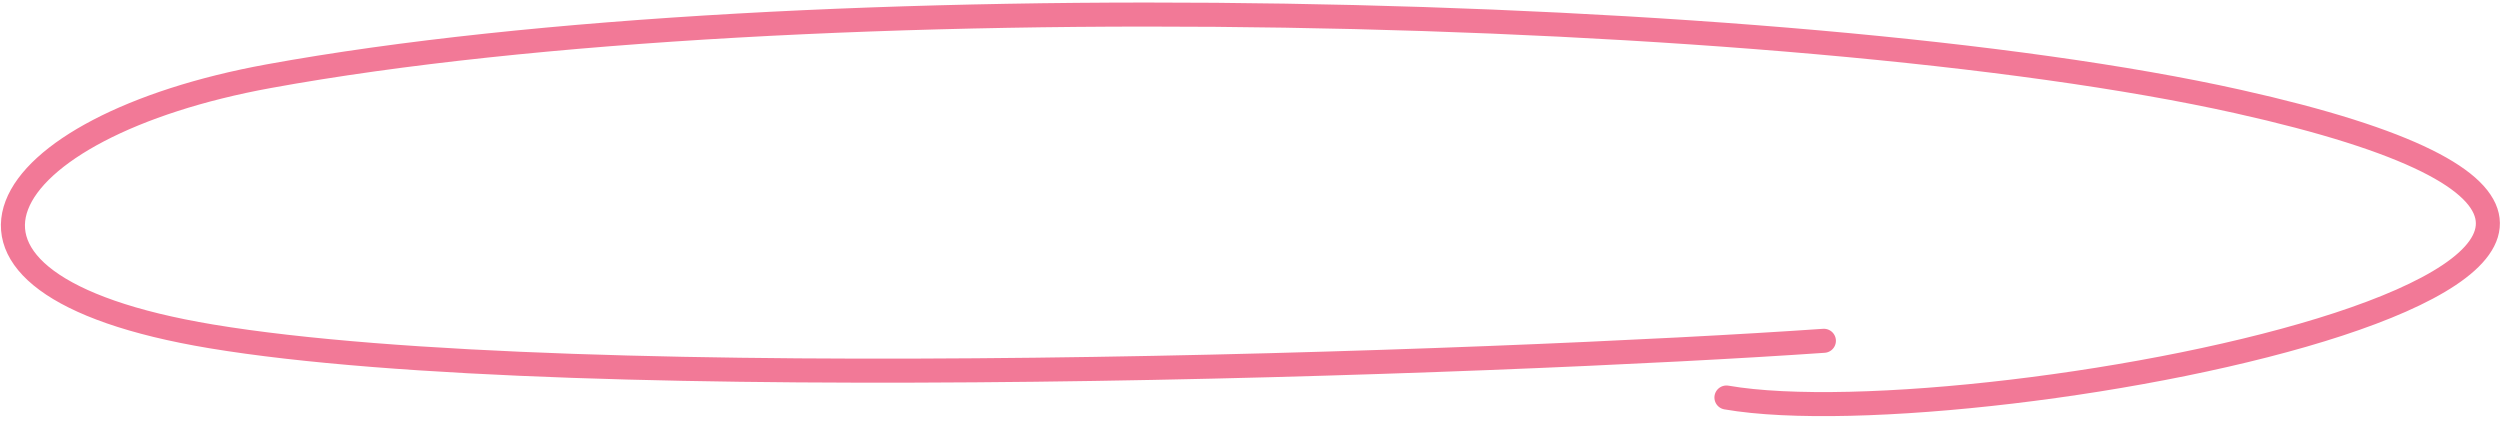
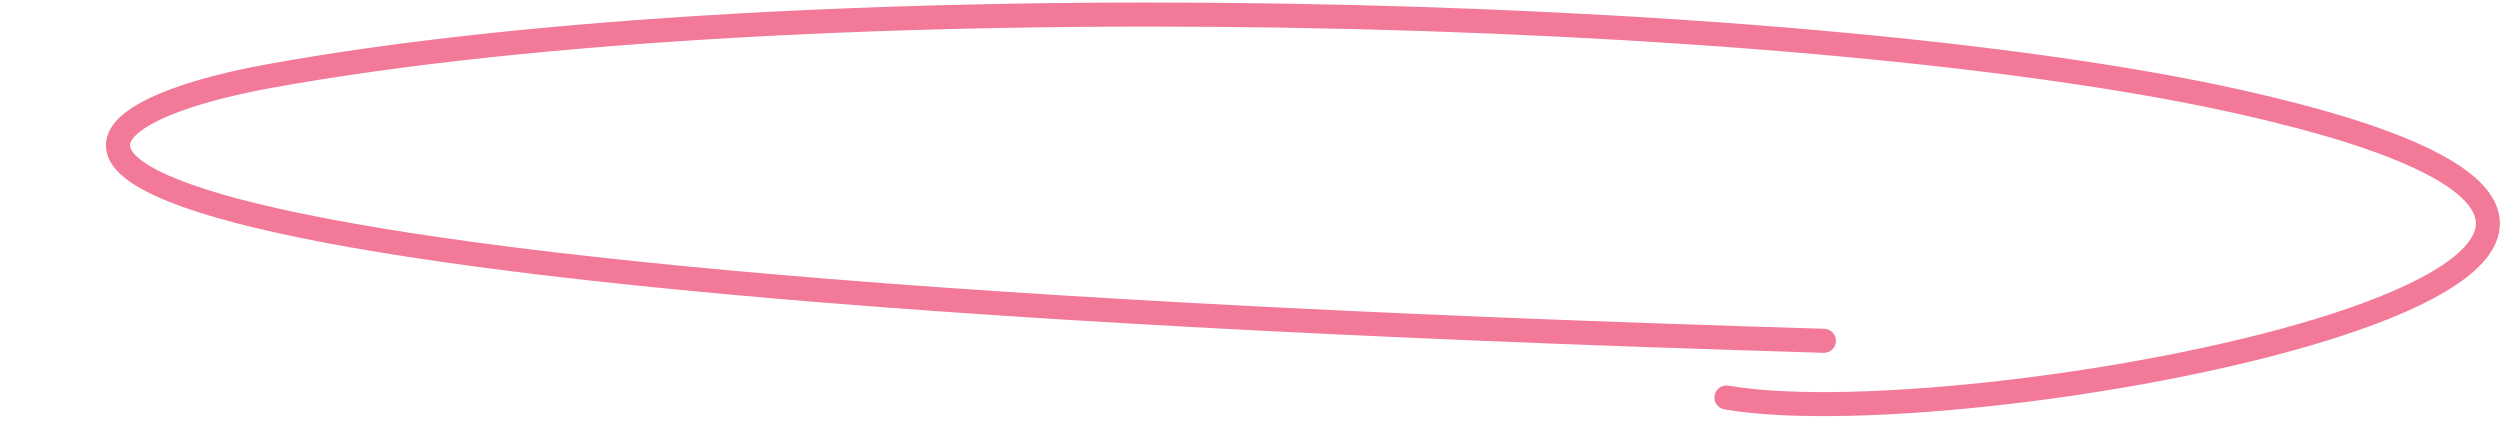
<svg xmlns="http://www.w3.org/2000/svg" width="416" height="70" viewBox="0 0 416 70" fill="none">
-   <path d="M303.496 56.709C250.208 60.408 96.036 66.096 35.168 55.975C-18.036 47.129 -1.125 21.038 44.722 12.677C132.592 -3.349 298.671 0.446 372.375 16.884C488.37 42.754 329.454 73.46 287.278 66.147" stroke="#F27997" stroke-width="4" stroke-linecap="round" />
+   <path d="M303.496 56.709C-18.036 47.129 -1.125 21.038 44.722 12.677C132.592 -3.349 298.671 0.446 372.375 16.884C488.37 42.754 329.454 73.46 287.278 66.147" stroke="#F27997" stroke-width="4" stroke-linecap="round" />
</svg>